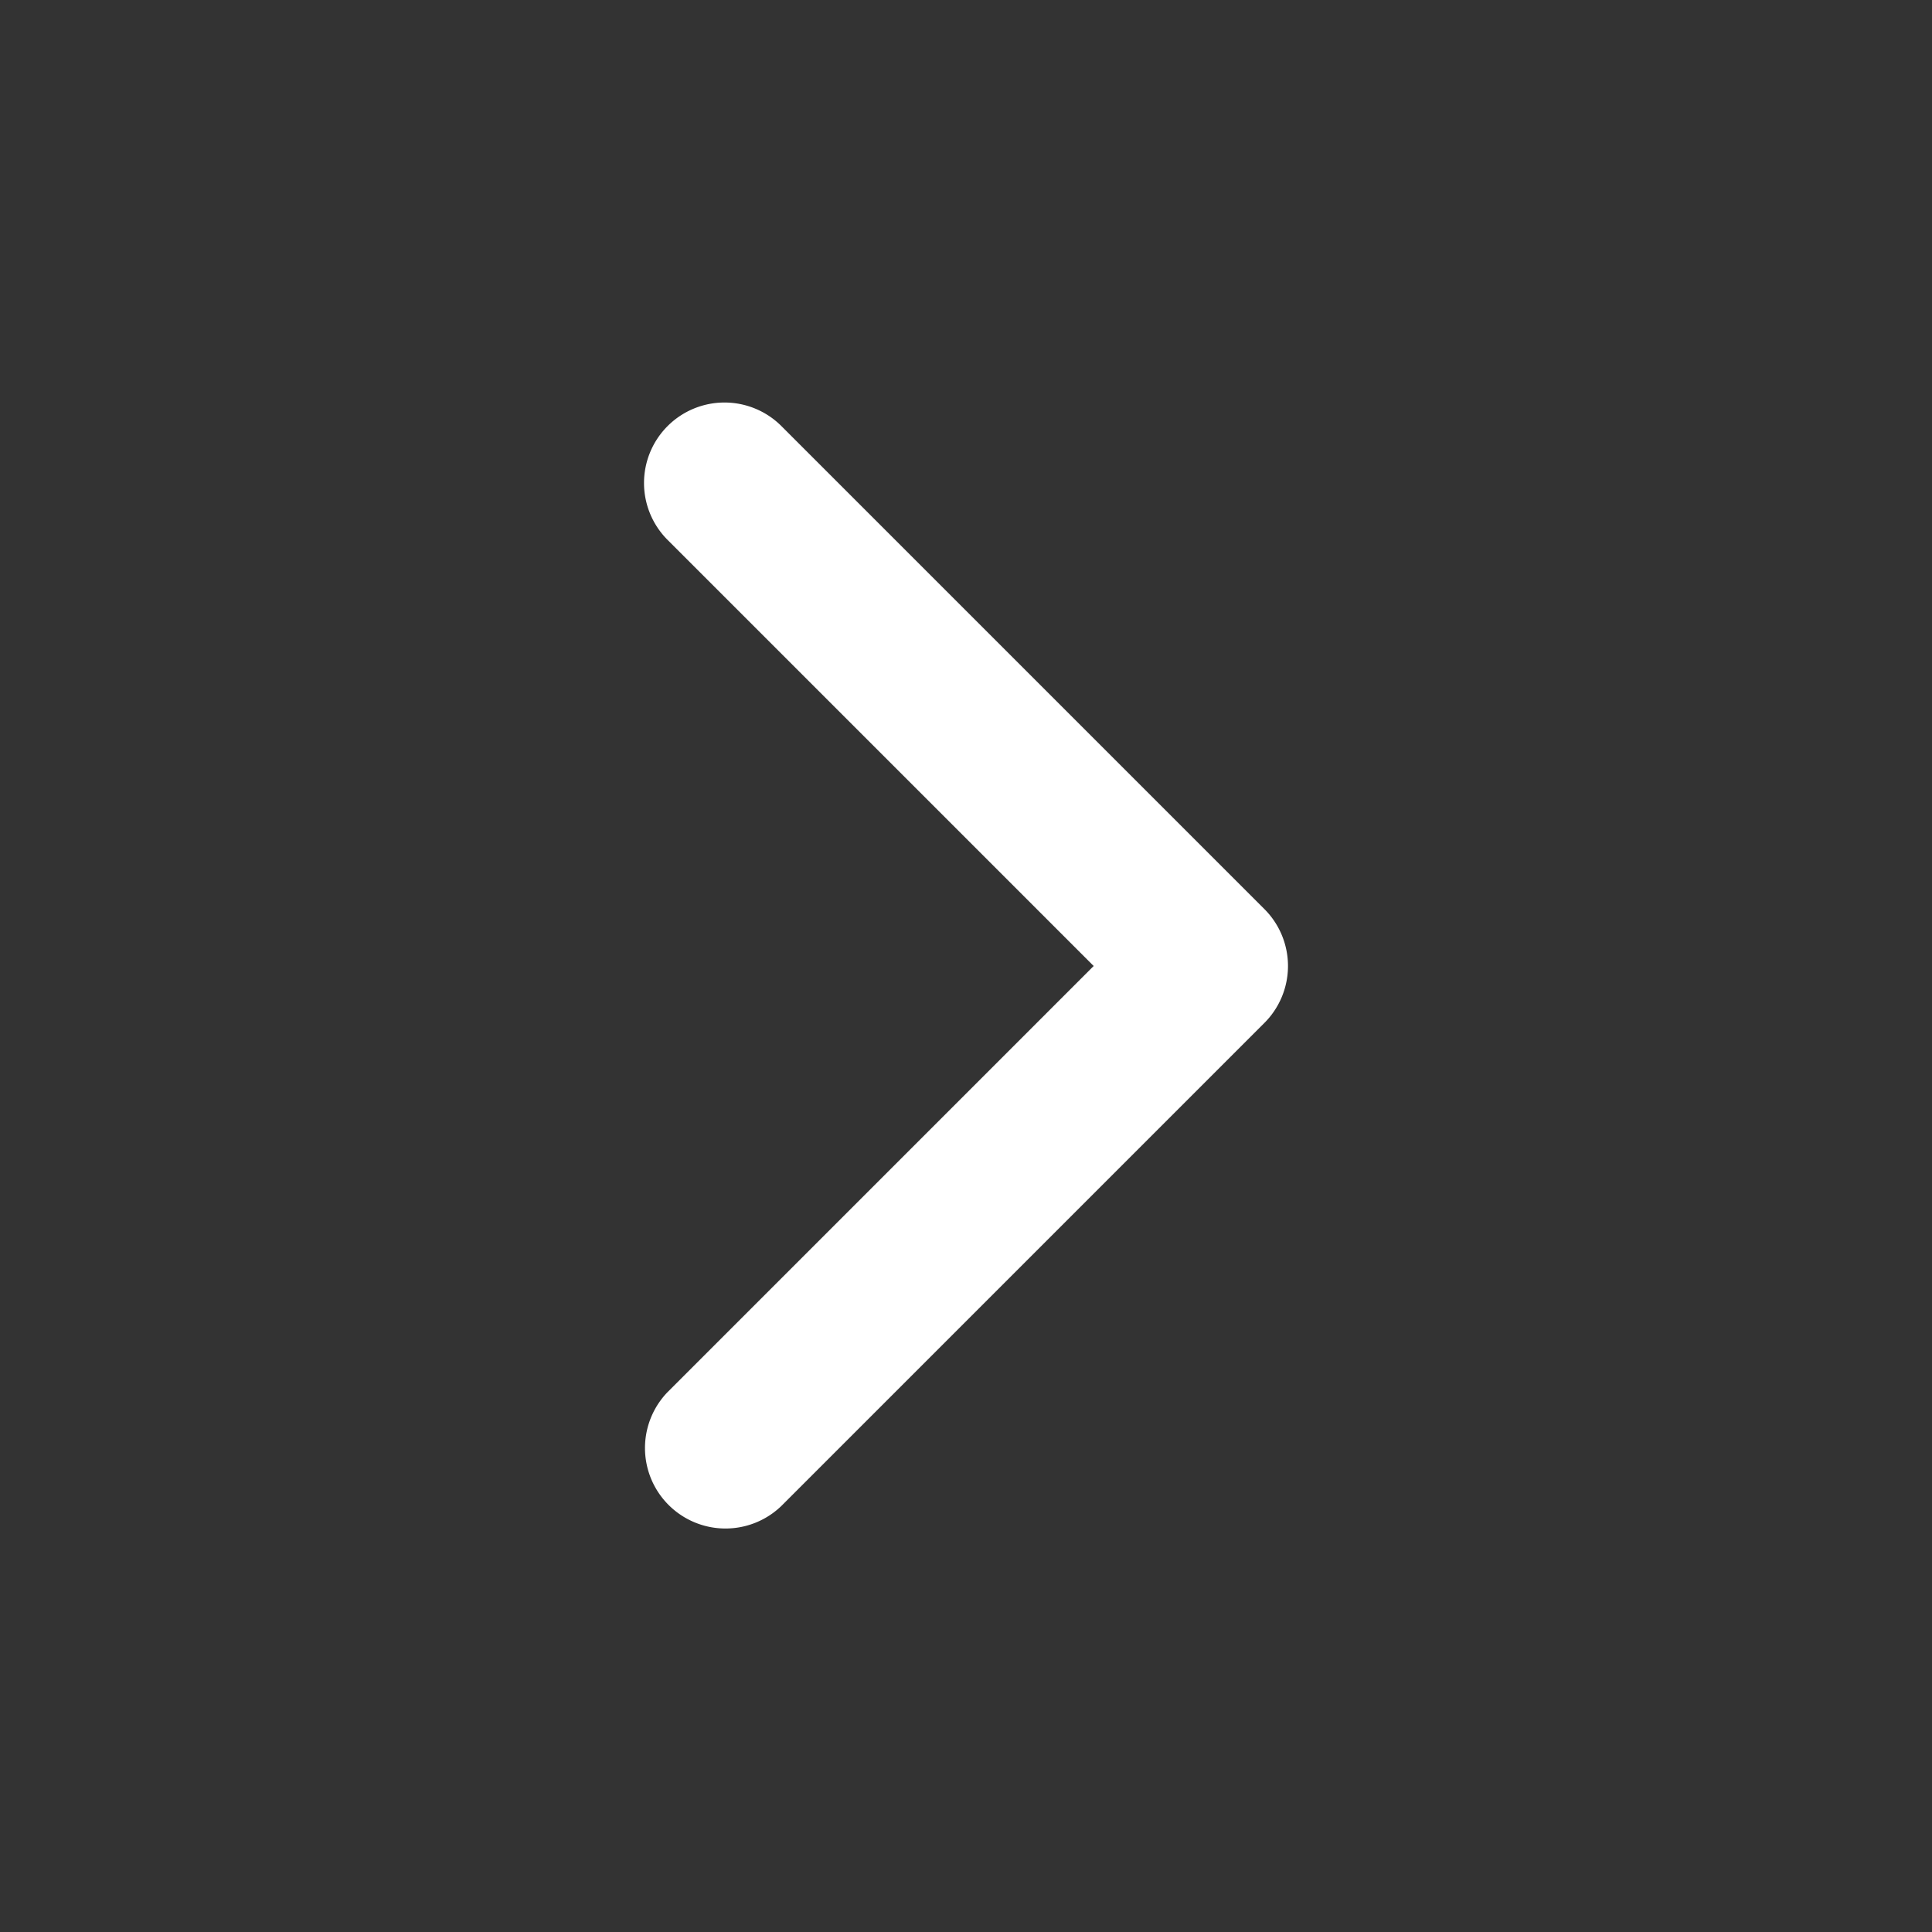
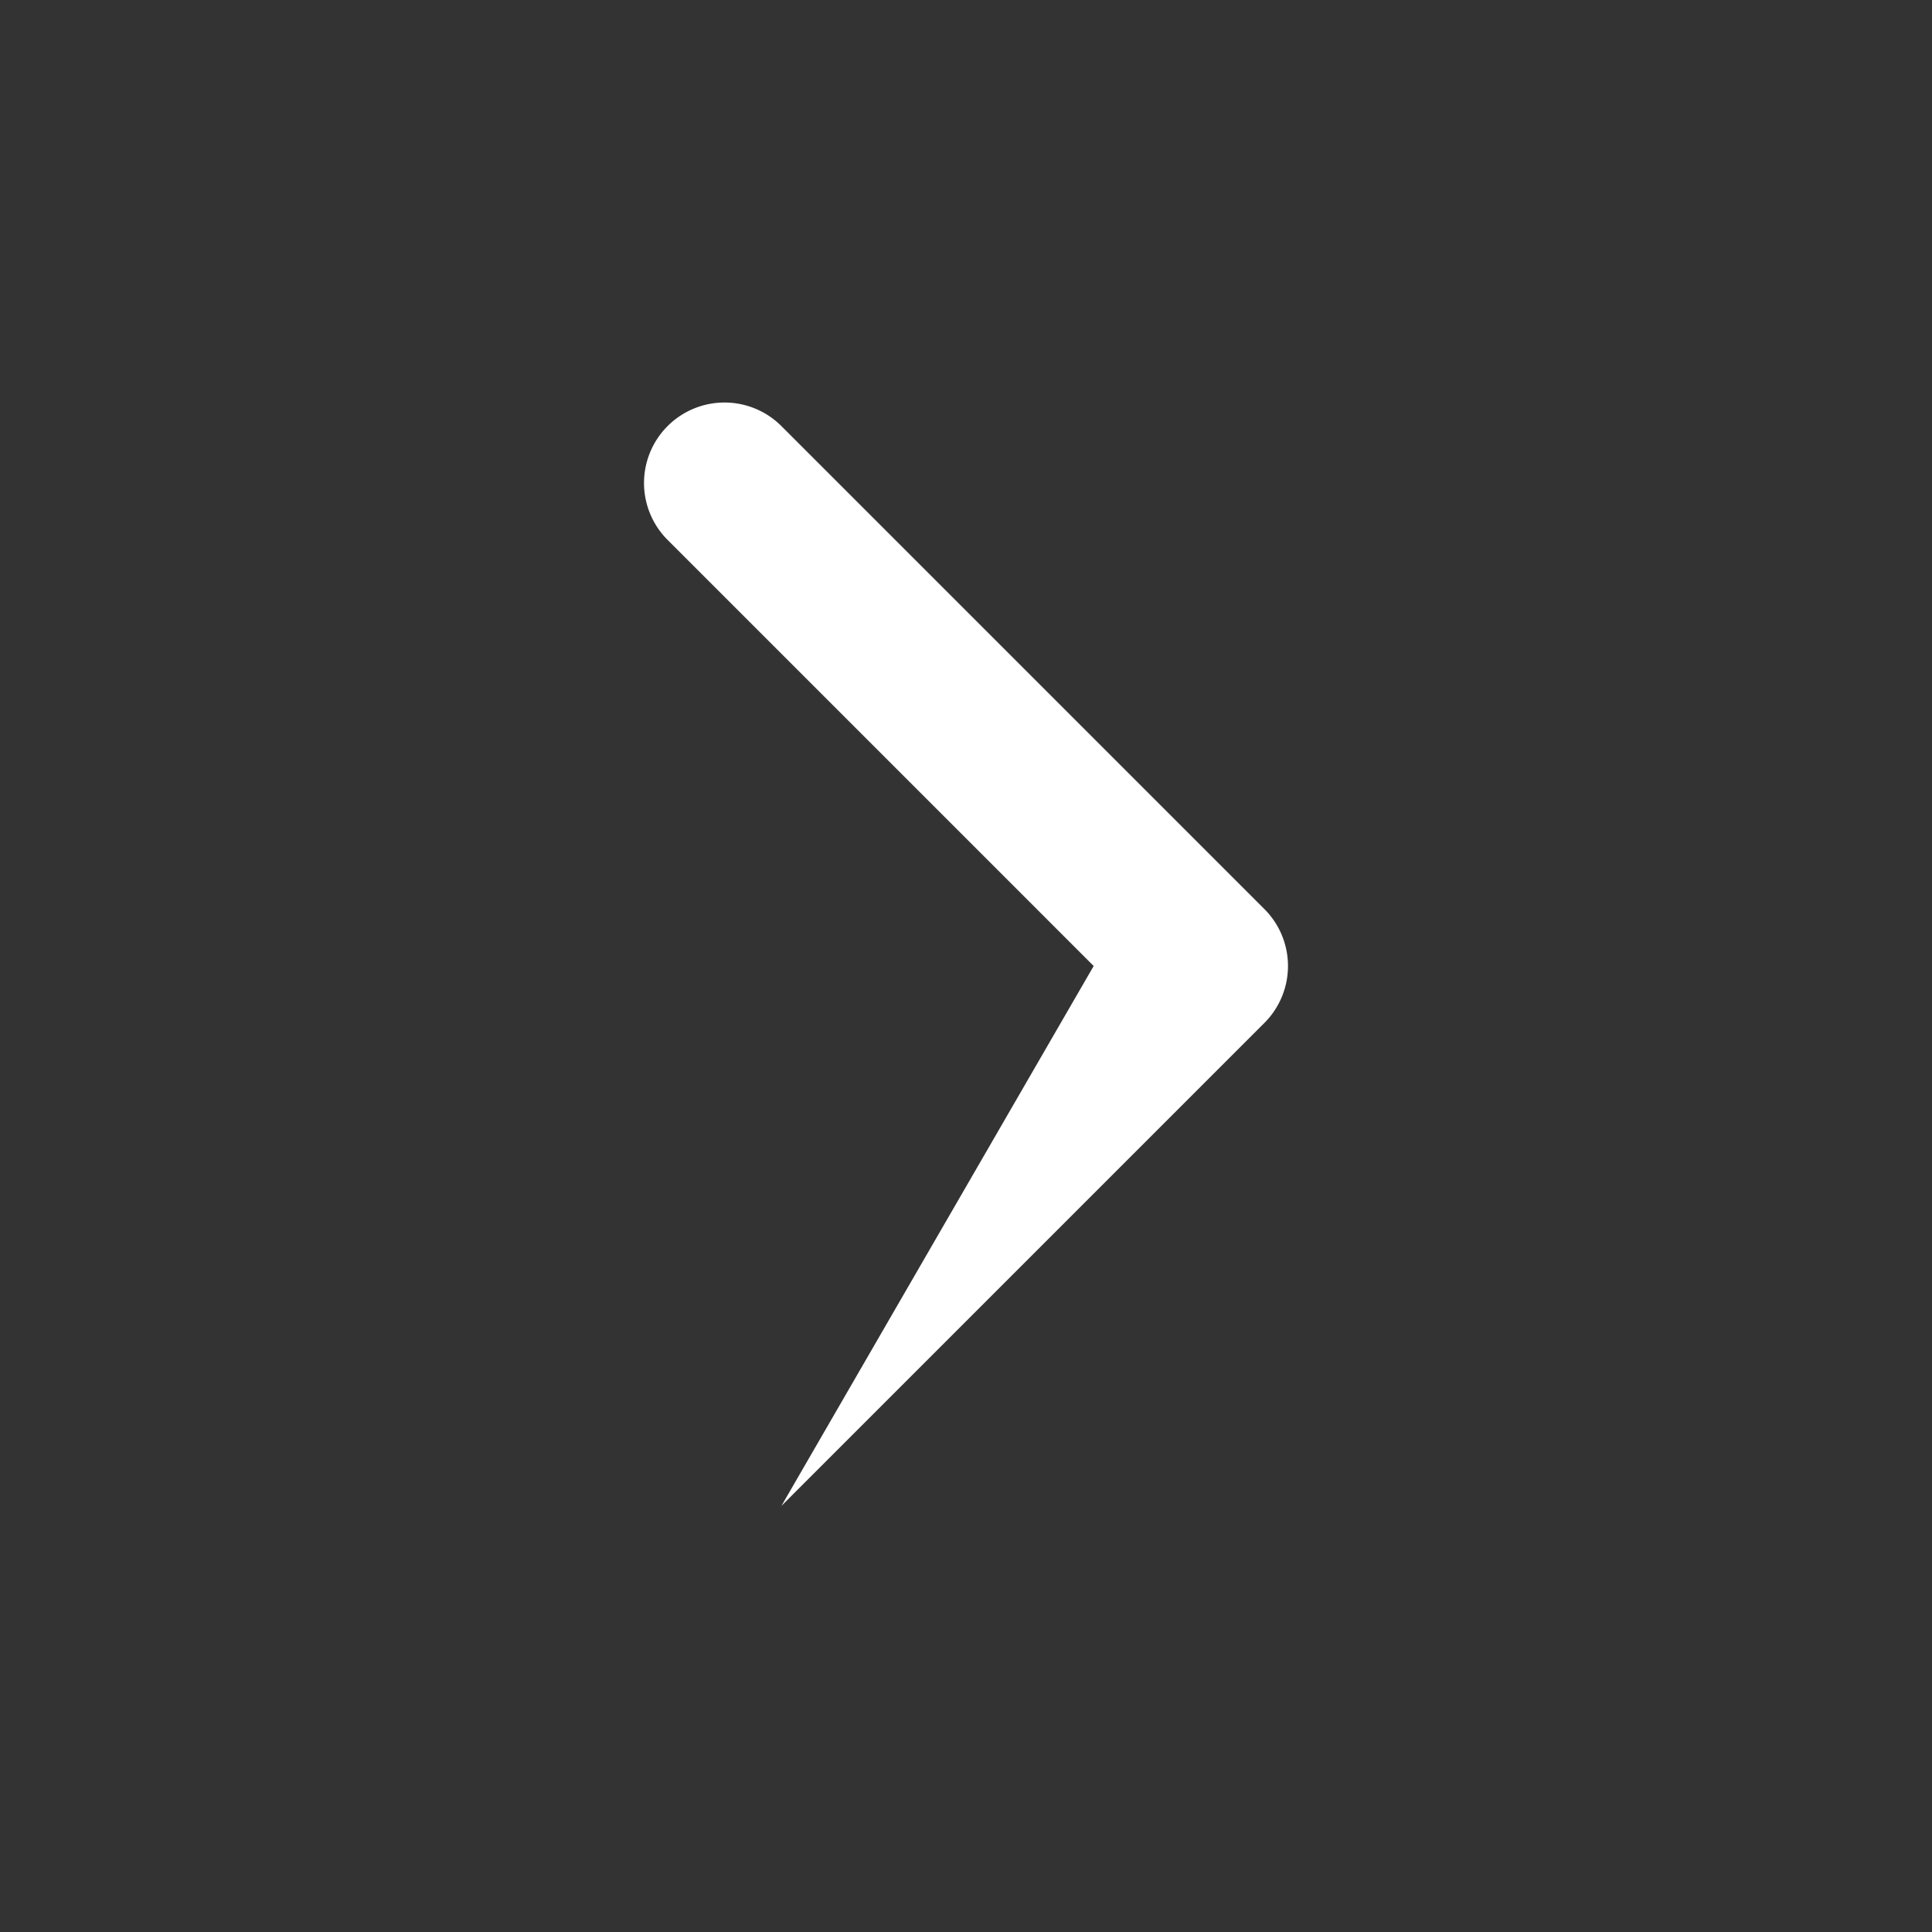
<svg xmlns="http://www.w3.org/2000/svg" fill="white" class="ml-5 fill-n-1" width="24" height="24">
  <rect width="100%" height="100%" fill="#333333" stroke="none" />
-   <path d="M8.293 5.293a1 1 0 0 1 1.414 0l6 6a1 1 0 0 1 0 1.414l-6 6a1 1 0 0 1-1.414-1.414L13.586 12 8.293 6.707a1 1 0 0 1 0-1.414z" />
+   <path d="M8.293 5.293a1 1 0 0 1 1.414 0l6 6a1 1 0 0 1 0 1.414l-6 6L13.586 12 8.293 6.707a1 1 0 0 1 0-1.414z" />
</svg>